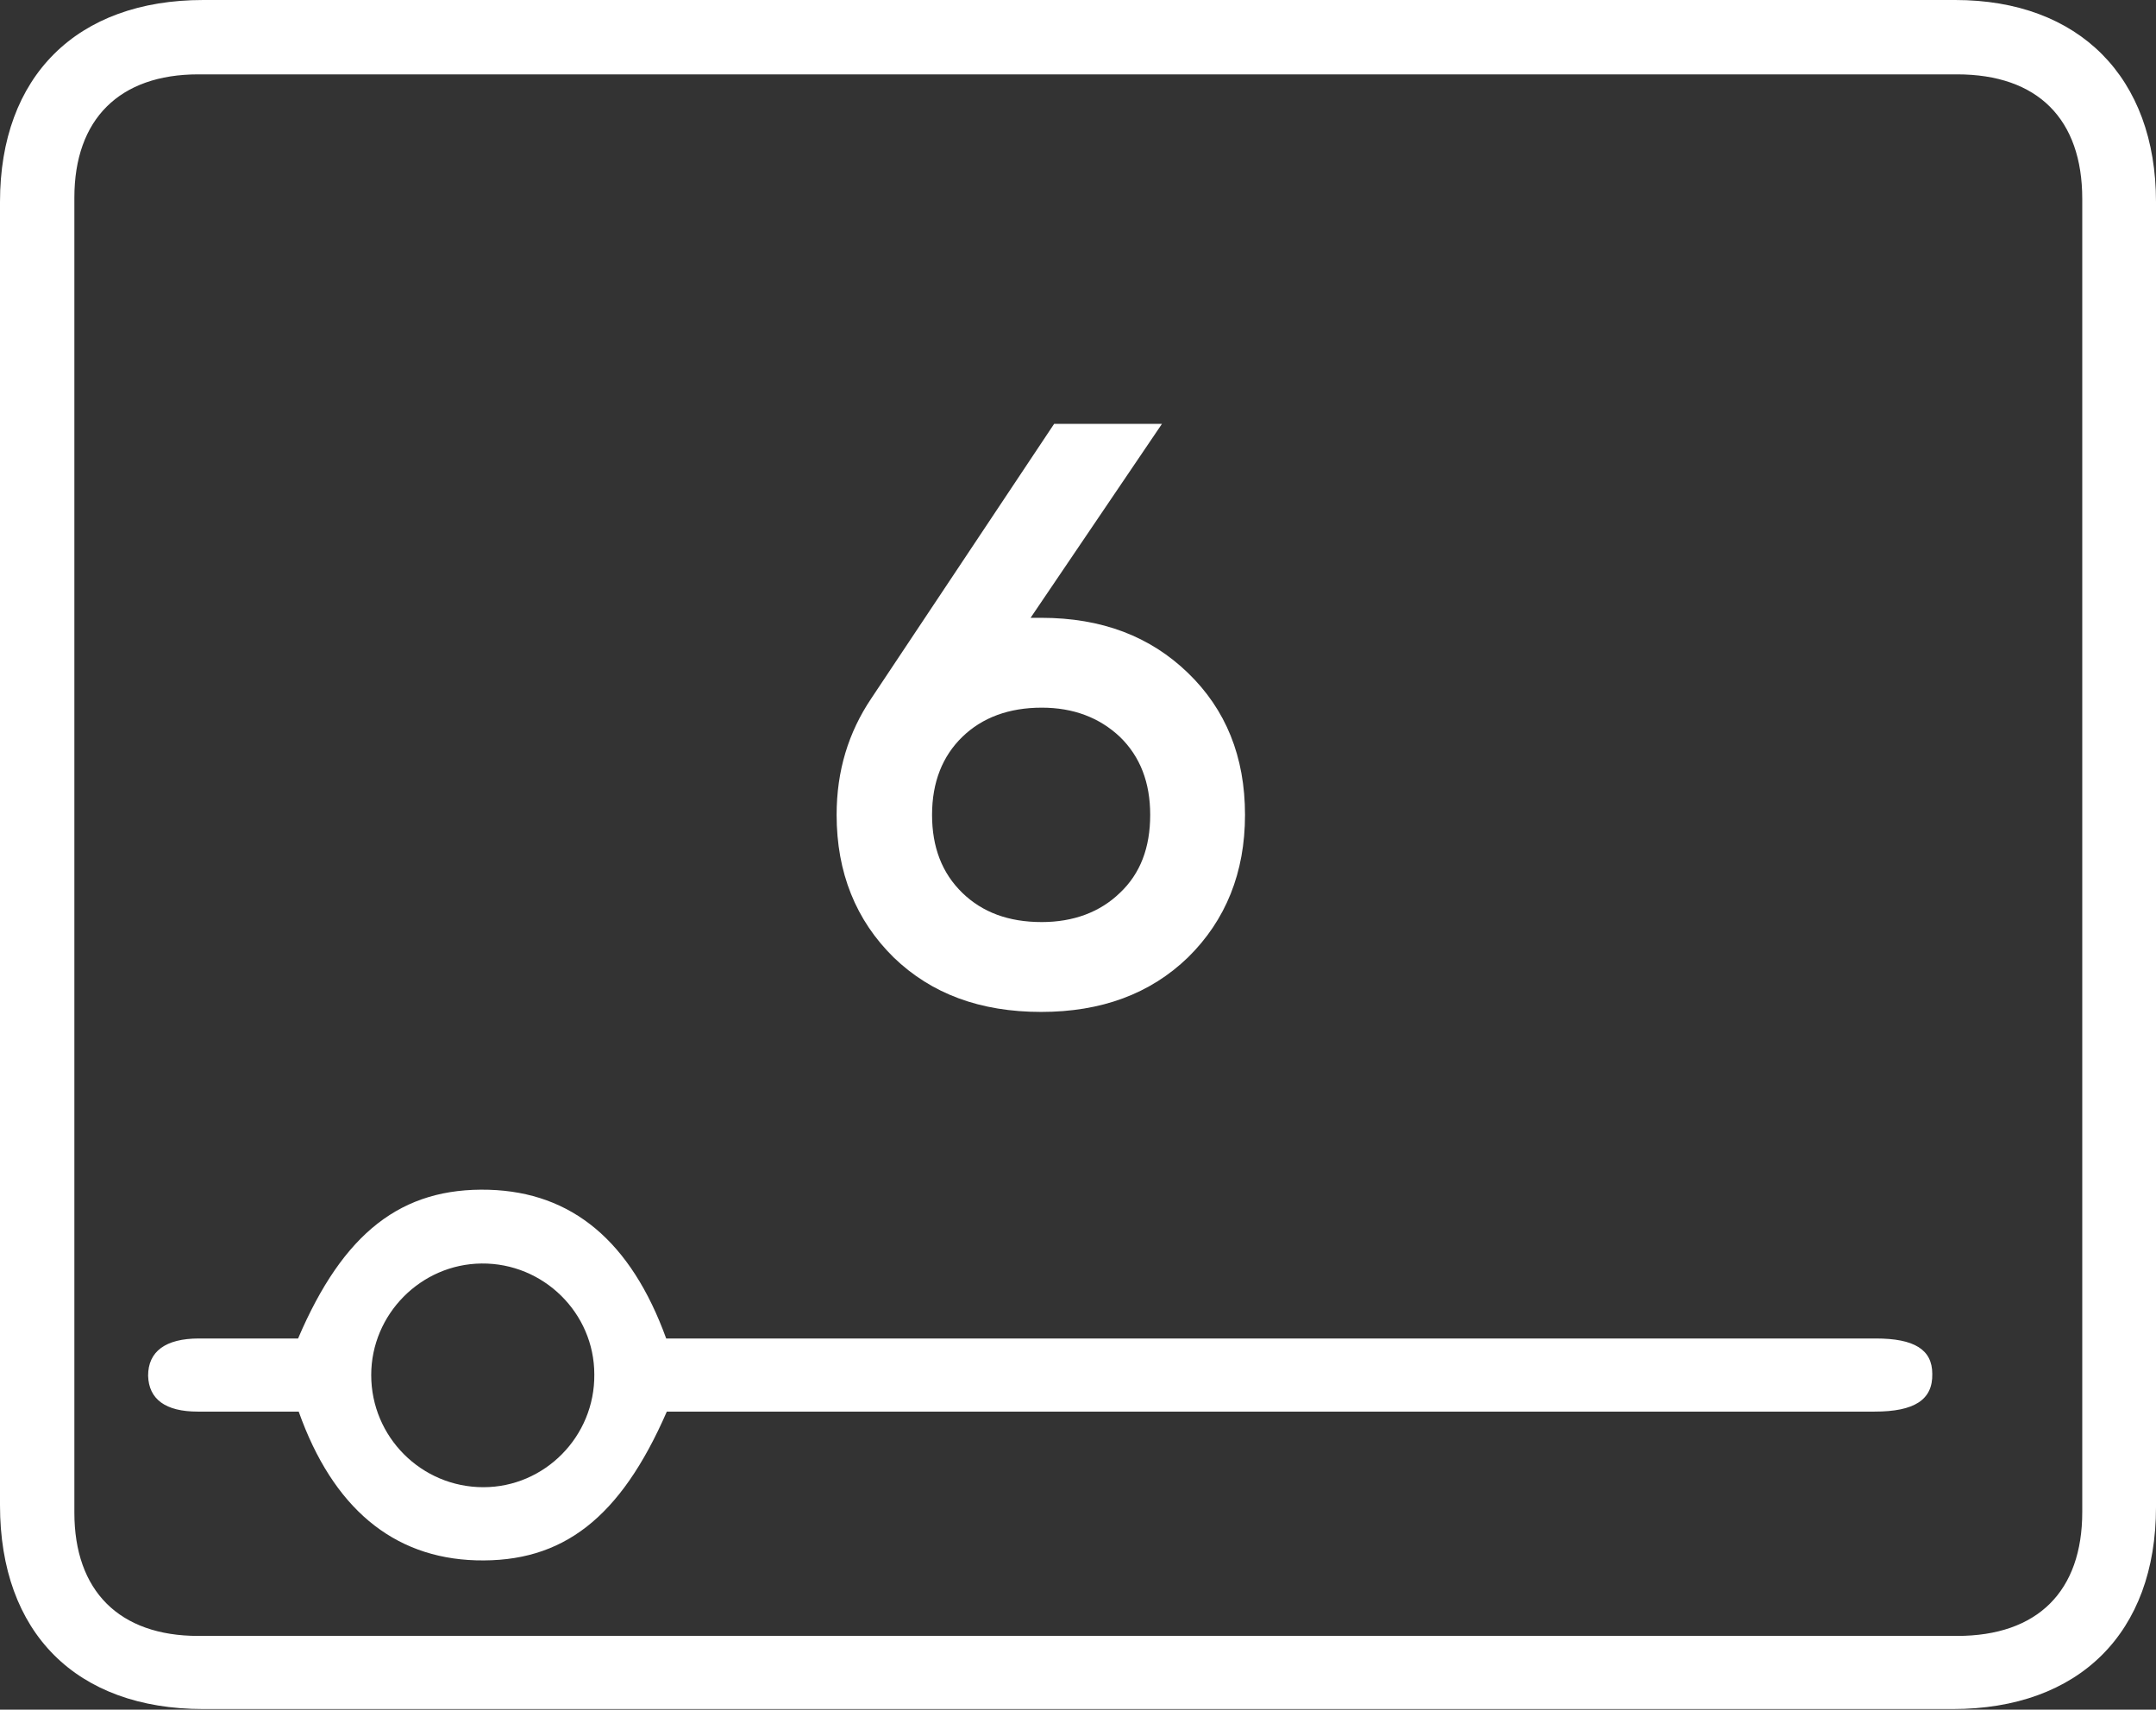
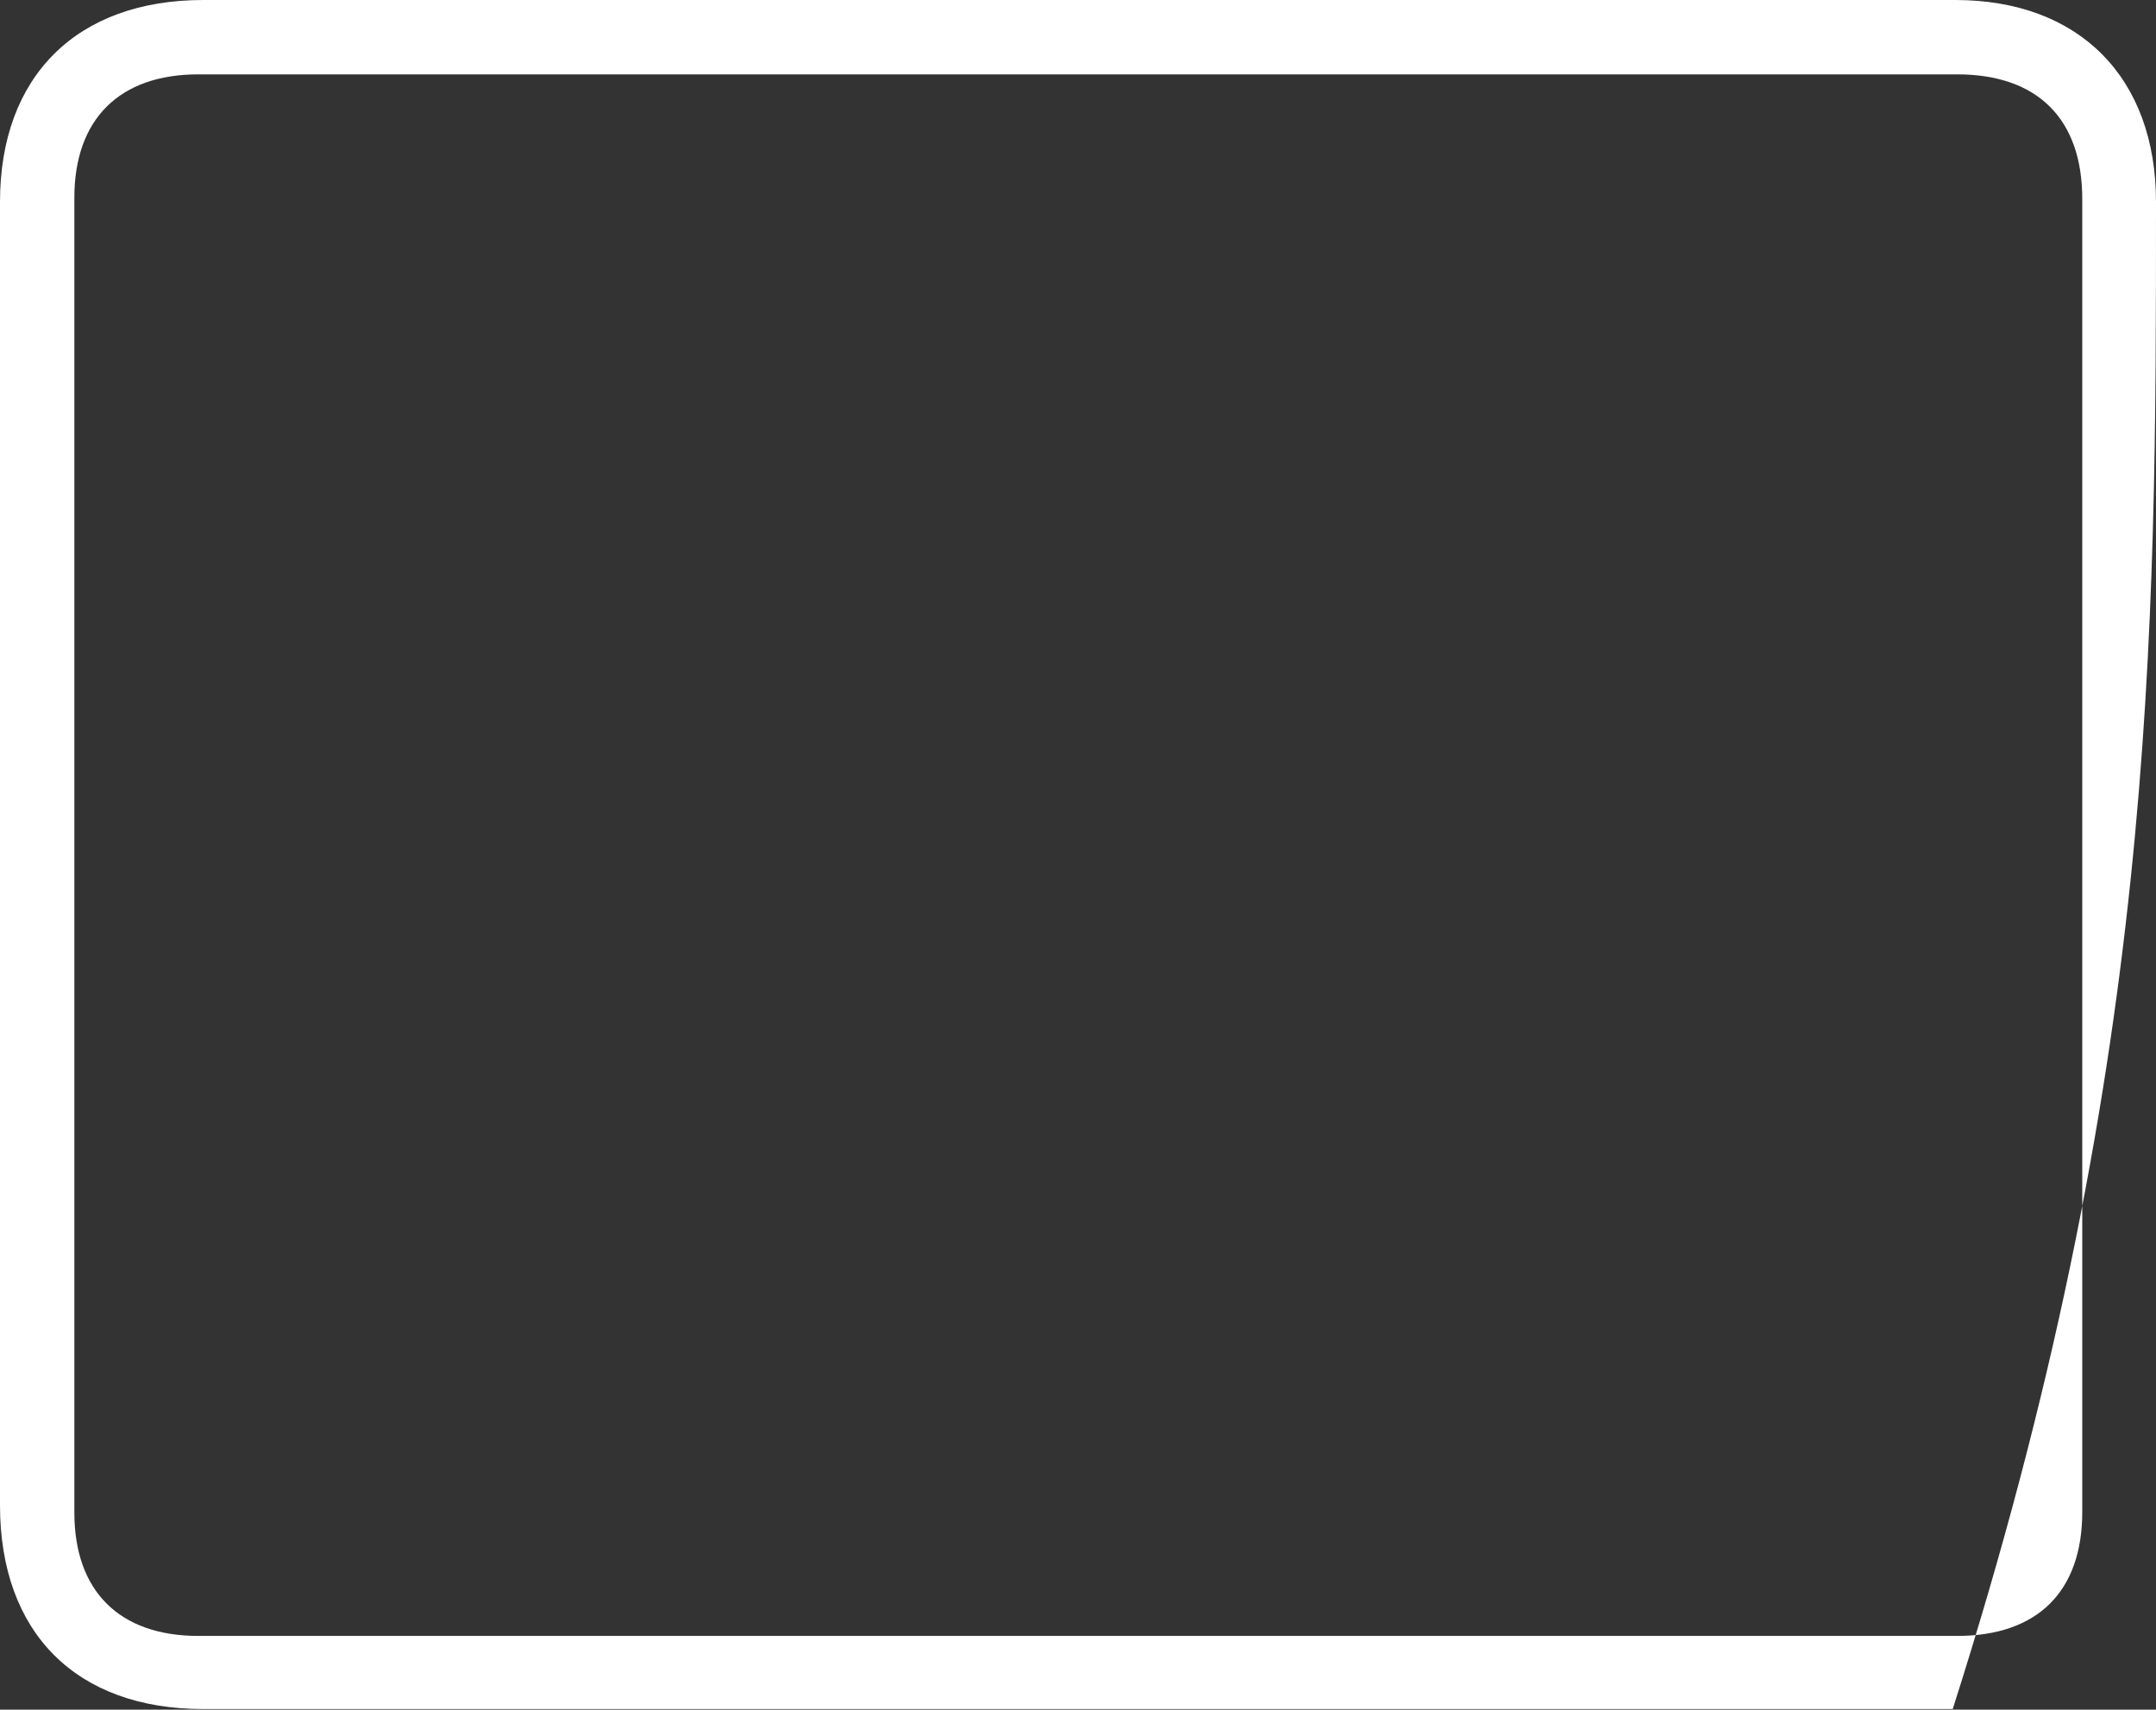
<svg xmlns="http://www.w3.org/2000/svg" id="Слой_1" x="0px" y="0px" viewBox="0 0 347.9 275.9" style="enable-background:new 0 0 347.9 275.9;" xml:space="preserve">
  <rect x="0" y="0" width="347.9" height="275.9" fill="#333333" stroke="none" />
  <style type="text/css"> .st0{fill:#FFFFFF;} </style>
  <g>
-     <path class="st0" d="M302.7,216c-63.5,0-127,0-190.5,0c-1.6,0-3.2,0-4.7,0c-5.7-15.7-15.2-23.6-28.6-24c-14.1-0.4-23.5,6.9-30.8,24 c-5.3,0-10.6,0-16,0c-5.4,0-8.2,2.1-8.2,6c0.1,3.8,2.8,5.8,8,5.8c5.5,0,11,0,16.3,0c5.5,15.5,15.2,23.6,28.6,24 c14,0.4,23.3-6.8,30.8-24c1.4,0,2.9,0,4.4,0c63.5,0,127,0,190.5,0c6.4,0,9.4-1.9,9.3-6.1C311.8,217.8,308.9,216,302.7,216z M78,240 c-10,0-18.1-8.1-18.1-18.1c0-9.8,8-17.9,17.8-18c10-0.1,18.2,8,18.2,17.9C96,231.8,87.9,240,78,240z" />
-     <path class="st0" d="M347.9,32.6c0-20.1-12.4-32.6-32.4-32.6c-47.1,0-94.2,0-141.4,0C127,0,79.9,0,32.8,0C12.4,0,0,12.3,0,32.6 c0,70.1,0,140.2,0,210.3c0,20.6,12.3,32.9,32.8,32.9c94.1,0,188.2,0,282.3,0c20.4,0,32.8-12.3,32.8-32.6 C347.9,173,347.9,102.8,347.9,32.6z M315.8,264c-94.6,0-189.2,0-283.8,0c-12.8,0-20-7.3-20-19.9c0-70.7,0-141.5,0-212.2 c0-12.7,7.3-19.9,20-19.9c47.4,0,94.7,0,142.1,0c47.2,0,94.5,0,141.7,0c13,0,20.2,7.2,20.2,20.1c0,70.6,0,141.2,0,211.9 C336,256.8,328.8,264,315.8,264z" />
+     <path class="st0" d="M347.9,32.6c0-20.1-12.4-32.6-32.4-32.6c-47.1,0-94.2,0-141.4,0C127,0,79.9,0,32.8,0C12.4,0,0,12.3,0,32.6 c0,70.1,0,140.2,0,210.3c0,20.6,12.3,32.9,32.8,32.9c94.1,0,188.2,0,282.3,0C347.9,173,347.9,102.8,347.9,32.6z M315.8,264c-94.6,0-189.2,0-283.8,0c-12.8,0-20-7.3-20-19.9c0-70.7,0-141.5,0-212.2 c0-12.7,7.3-19.9,20-19.9c47.4,0,94.7,0,142.1,0c47.2,0,94.5,0,141.7,0c13,0,20.2,7.2,20.2,20.1c0,70.6,0,141.2,0,211.9 C336,256.8,328.8,264,315.8,264z" />
  </g>
  <g>
    <g>
-       <path class="st0" d="M166.3,99.7h1.7c9.8,0,17.6,3,23.7,8.9c6.1,5.9,9.2,13.5,9.2,22.9c0,9.3-3.1,17-9.2,23 c-6.1,5.9-14,8.8-23.7,8.8c-9.8,0-17.7-2.9-23.8-8.8c-6.1-6-9.2-13.7-9.2-23c0-7.1,1.9-13.3,5.6-18.8l29.5-44.3h17.4L166.3,99.7z M168.1,148.8c5.1,0,9.4-1.6,12.6-4.7c3.3-3.1,4.9-7.3,4.9-12.6c0-5.2-1.6-9.4-4.9-12.6c-3.3-3.1-7.5-4.7-12.6-4.7 c-5.3,0-9.6,1.6-12.8,4.7c-3.2,3.1-4.9,7.3-4.9,12.6c0,5.2,1.6,9.4,4.9,12.6C158.5,147.2,162.7,148.8,168.1,148.8z" />
-     </g>
+       </g>
  </g>
</svg>